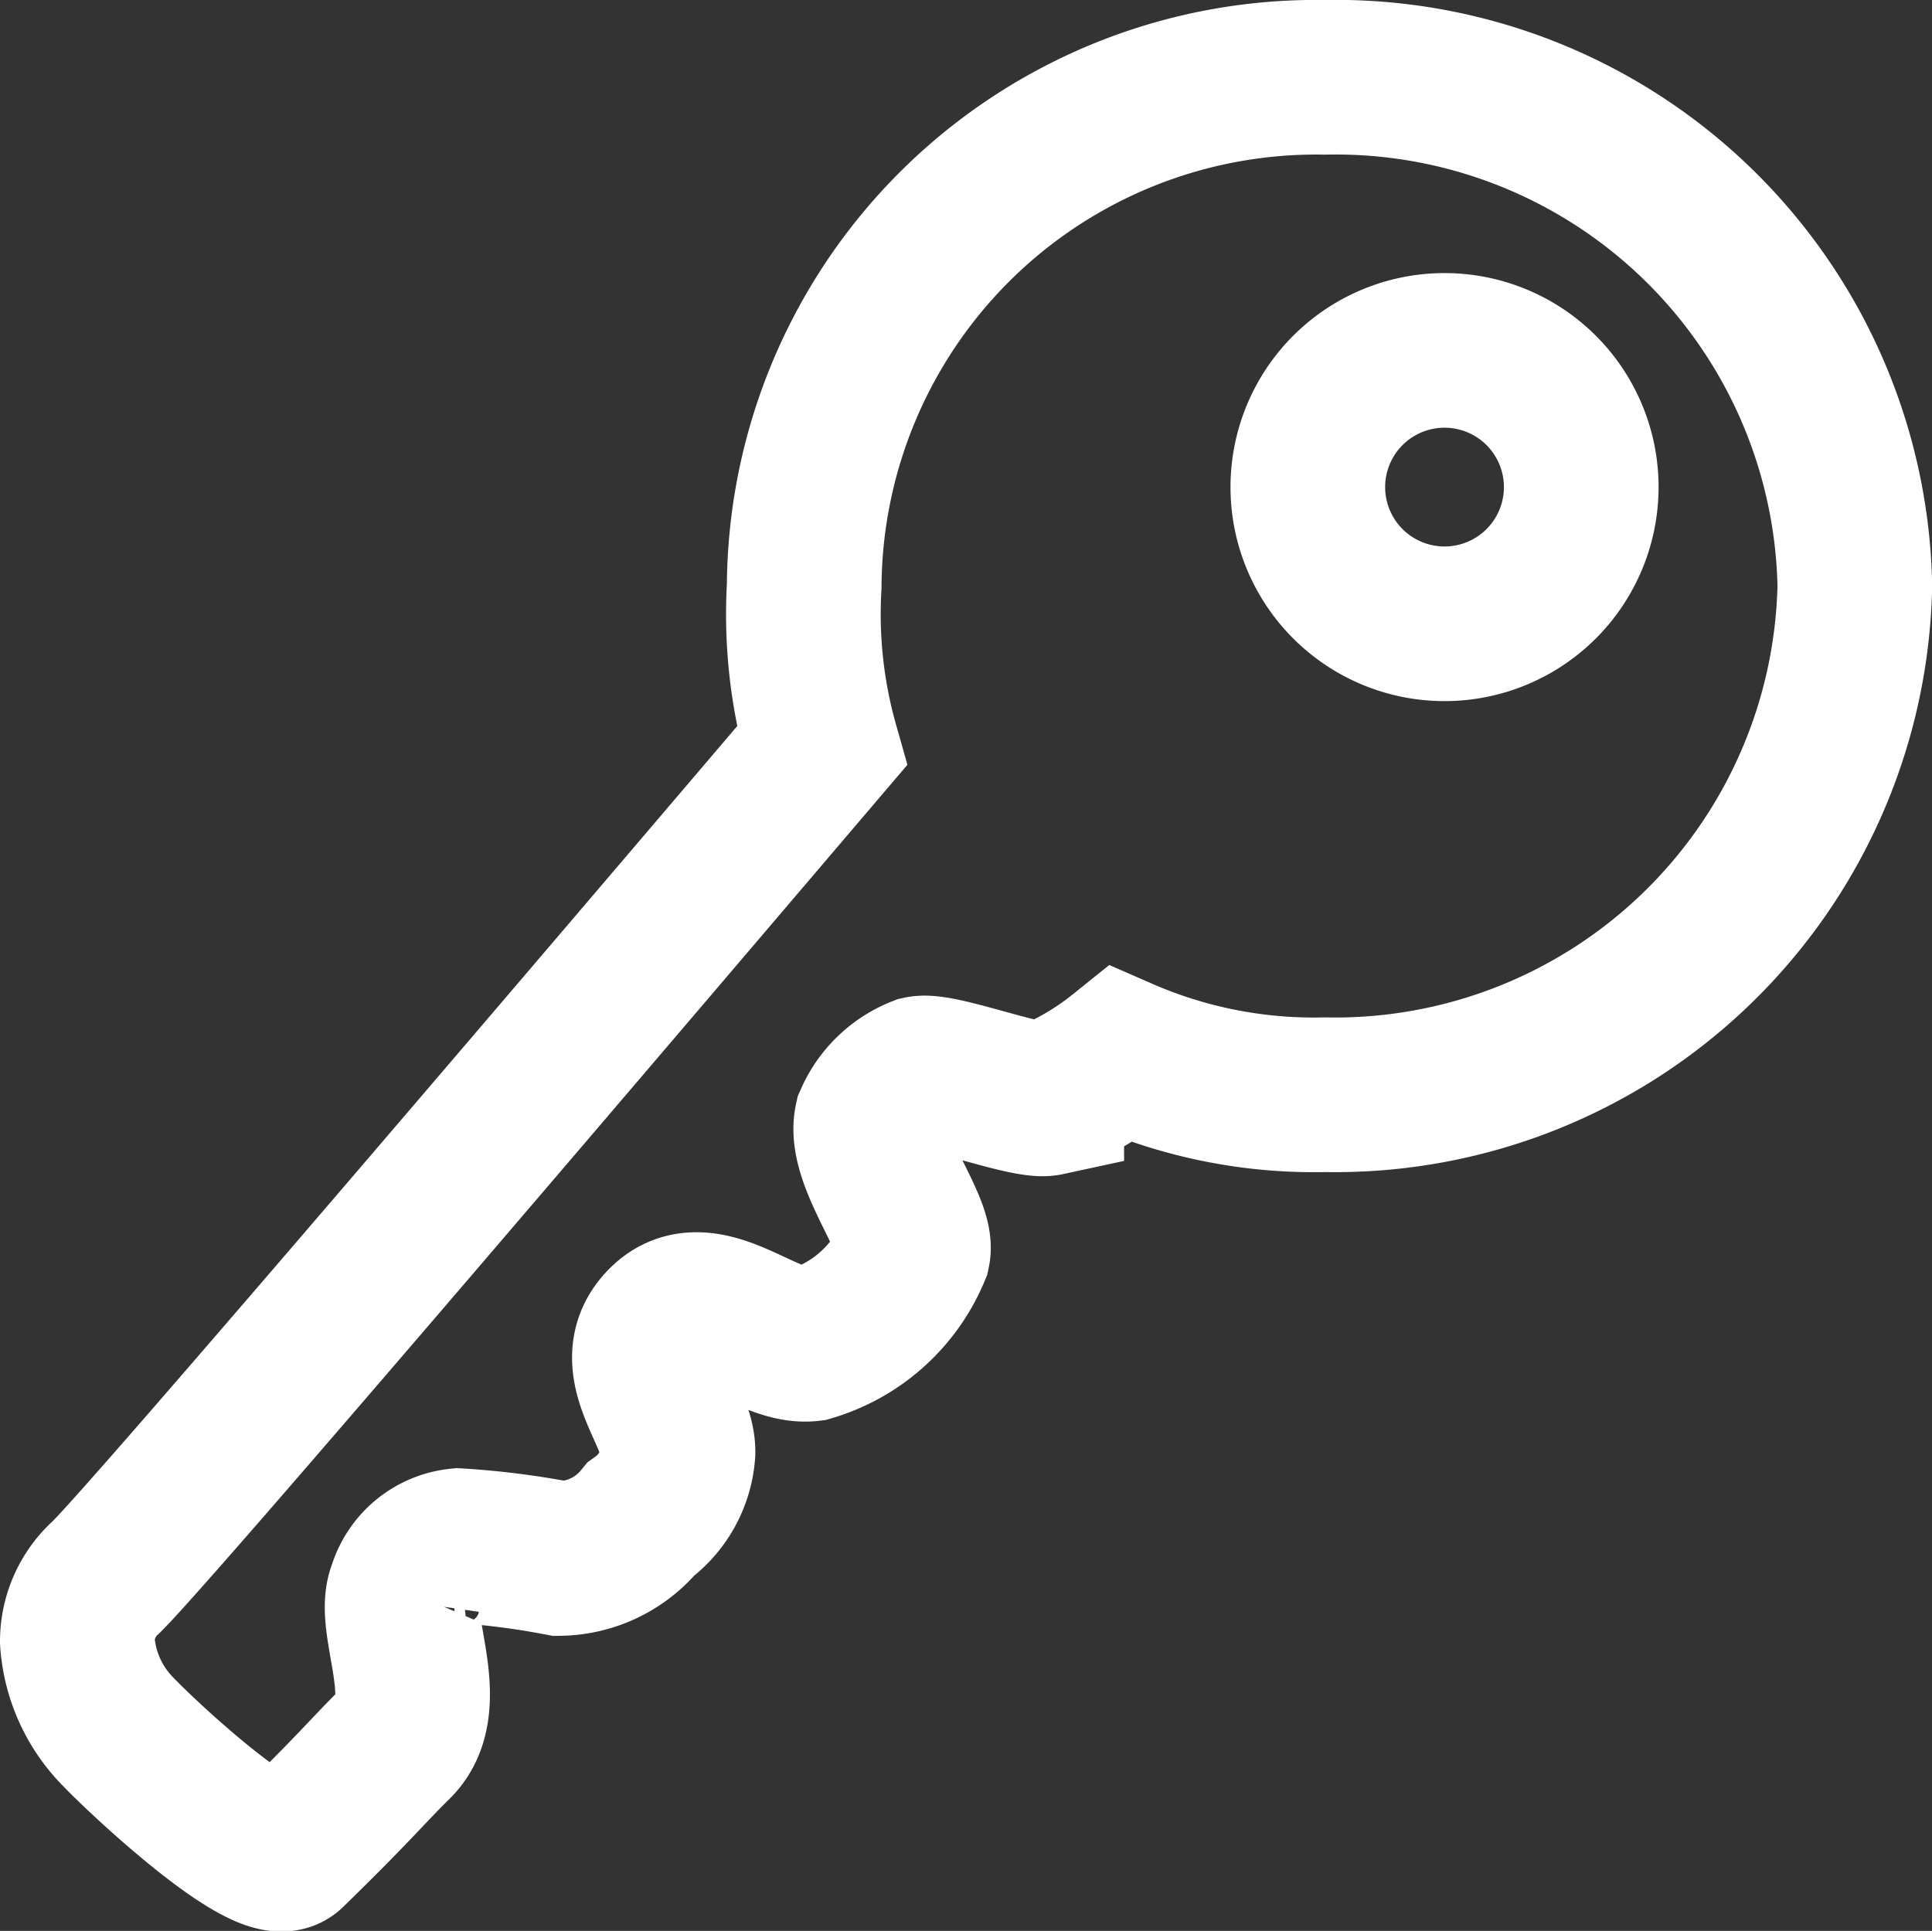
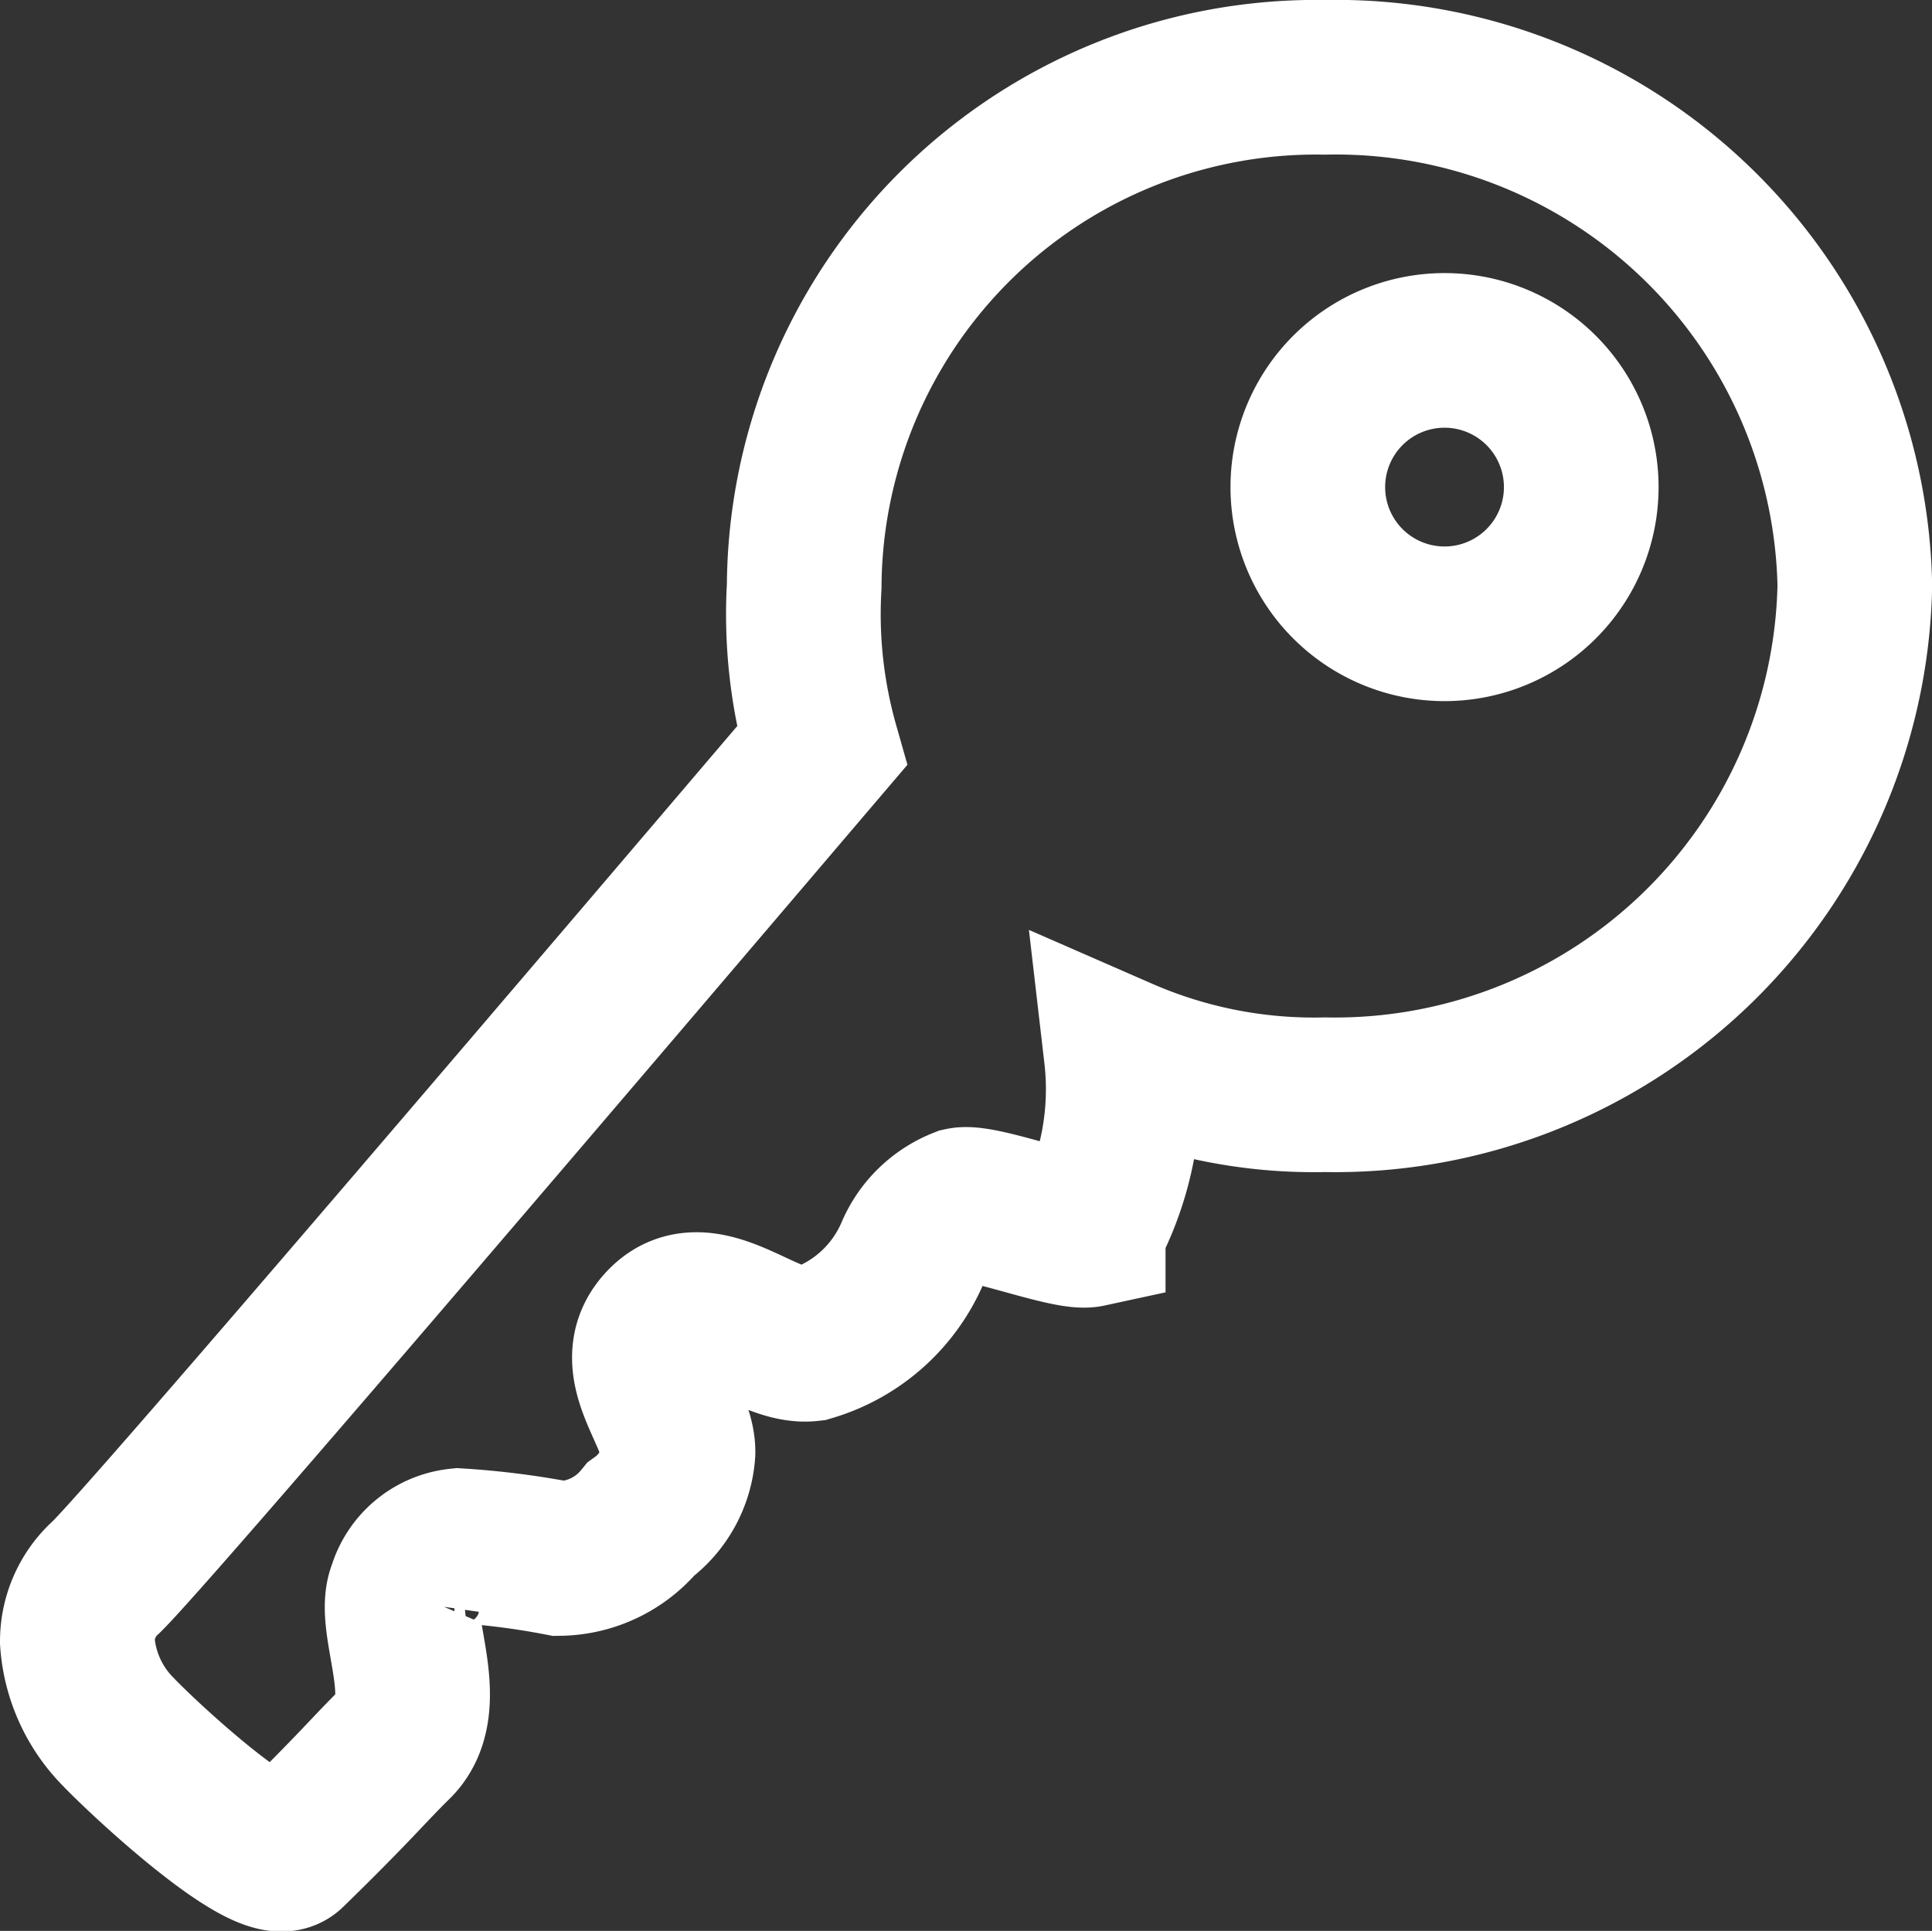
<svg xmlns="http://www.w3.org/2000/svg" width="24.985" height="24.974" viewBox="0 0 24.985 24.974">
  <rect x="0" y="0" width="24.985" height="24.974" fill="#333333" stroke="none" />
  <g id="key" transform="translate(1 1)">
-     <path id="Tracé_25" data-name="Tracé 25" d="M13.9,11.084a6.24,6.24,0,0,0,.227,2.066C11.744,15.947,5.456,23.334,4.87,23.9a1.114,1.114,0,0,0-.37.829A1.844,1.844,0,0,0,5.03,25.9c.365.381,1.923,1.823,2.21,1.547.851-.829,1.022-1.05,1.37-1.392.525-.514-.055-1.564.127-1.989a.806.806,0,0,1,.691-.575,10.326,10.326,0,0,1,1.309.166,1.382,1.382,0,0,0,1.05-.508,1.163,1.163,0,0,0,.481-.862c.011-.5-.707-1.155-.171-1.68s1.309.343,1.879.276a2.086,2.086,0,0,0,1.332-1.193c.072-.337-.646-1.2-.536-1.7a1.153,1.153,0,0,1,.63-.608c.254-.055,1.381.381,1.635.326A3.885,3.885,0,0,0,18,17.14a6.223,6.223,0,0,0,2.636.519,6.723,6.723,0,0,0,6.851-6.586A6.713,6.713,0,0,0,20.634,4.5,6.621,6.621,0,0,0,13.9,11.084ZM23.949,9.8a1.768,1.768,0,1,1-1.768-1.768A1.768,1.768,0,0,1,23.949,9.8Z" transform="translate(-4.5 -4.5)" fill="none" stroke="#fff" stroke-width="2" />
+     <path id="Tracé_25" data-name="Tracé 25" d="M13.9,11.084a6.24,6.24,0,0,0,.227,2.066C11.744,15.947,5.456,23.334,4.87,23.9a1.114,1.114,0,0,0-.37.829A1.844,1.844,0,0,0,5.03,25.9c.365.381,1.923,1.823,2.21,1.547.851-.829,1.022-1.05,1.37-1.392.525-.514-.055-1.564.127-1.989a.806.806,0,0,1,.691-.575,10.326,10.326,0,0,1,1.309.166,1.382,1.382,0,0,0,1.05-.508,1.163,1.163,0,0,0,.481-.862c.011-.5-.707-1.155-.171-1.68s1.309.343,1.879.276a2.086,2.086,0,0,0,1.332-1.193a1.153,1.153,0,0,1,.63-.608c.254-.055,1.381.381,1.635.326A3.885,3.885,0,0,0,18,17.14a6.223,6.223,0,0,0,2.636.519,6.723,6.723,0,0,0,6.851-6.586A6.713,6.713,0,0,0,20.634,4.5,6.621,6.621,0,0,0,13.9,11.084ZM23.949,9.8a1.768,1.768,0,1,1-1.768-1.768A1.768,1.768,0,0,1,23.949,9.8Z" transform="translate(-4.5 -4.5)" fill="none" stroke="#fff" stroke-width="2" />
  </g>
</svg>